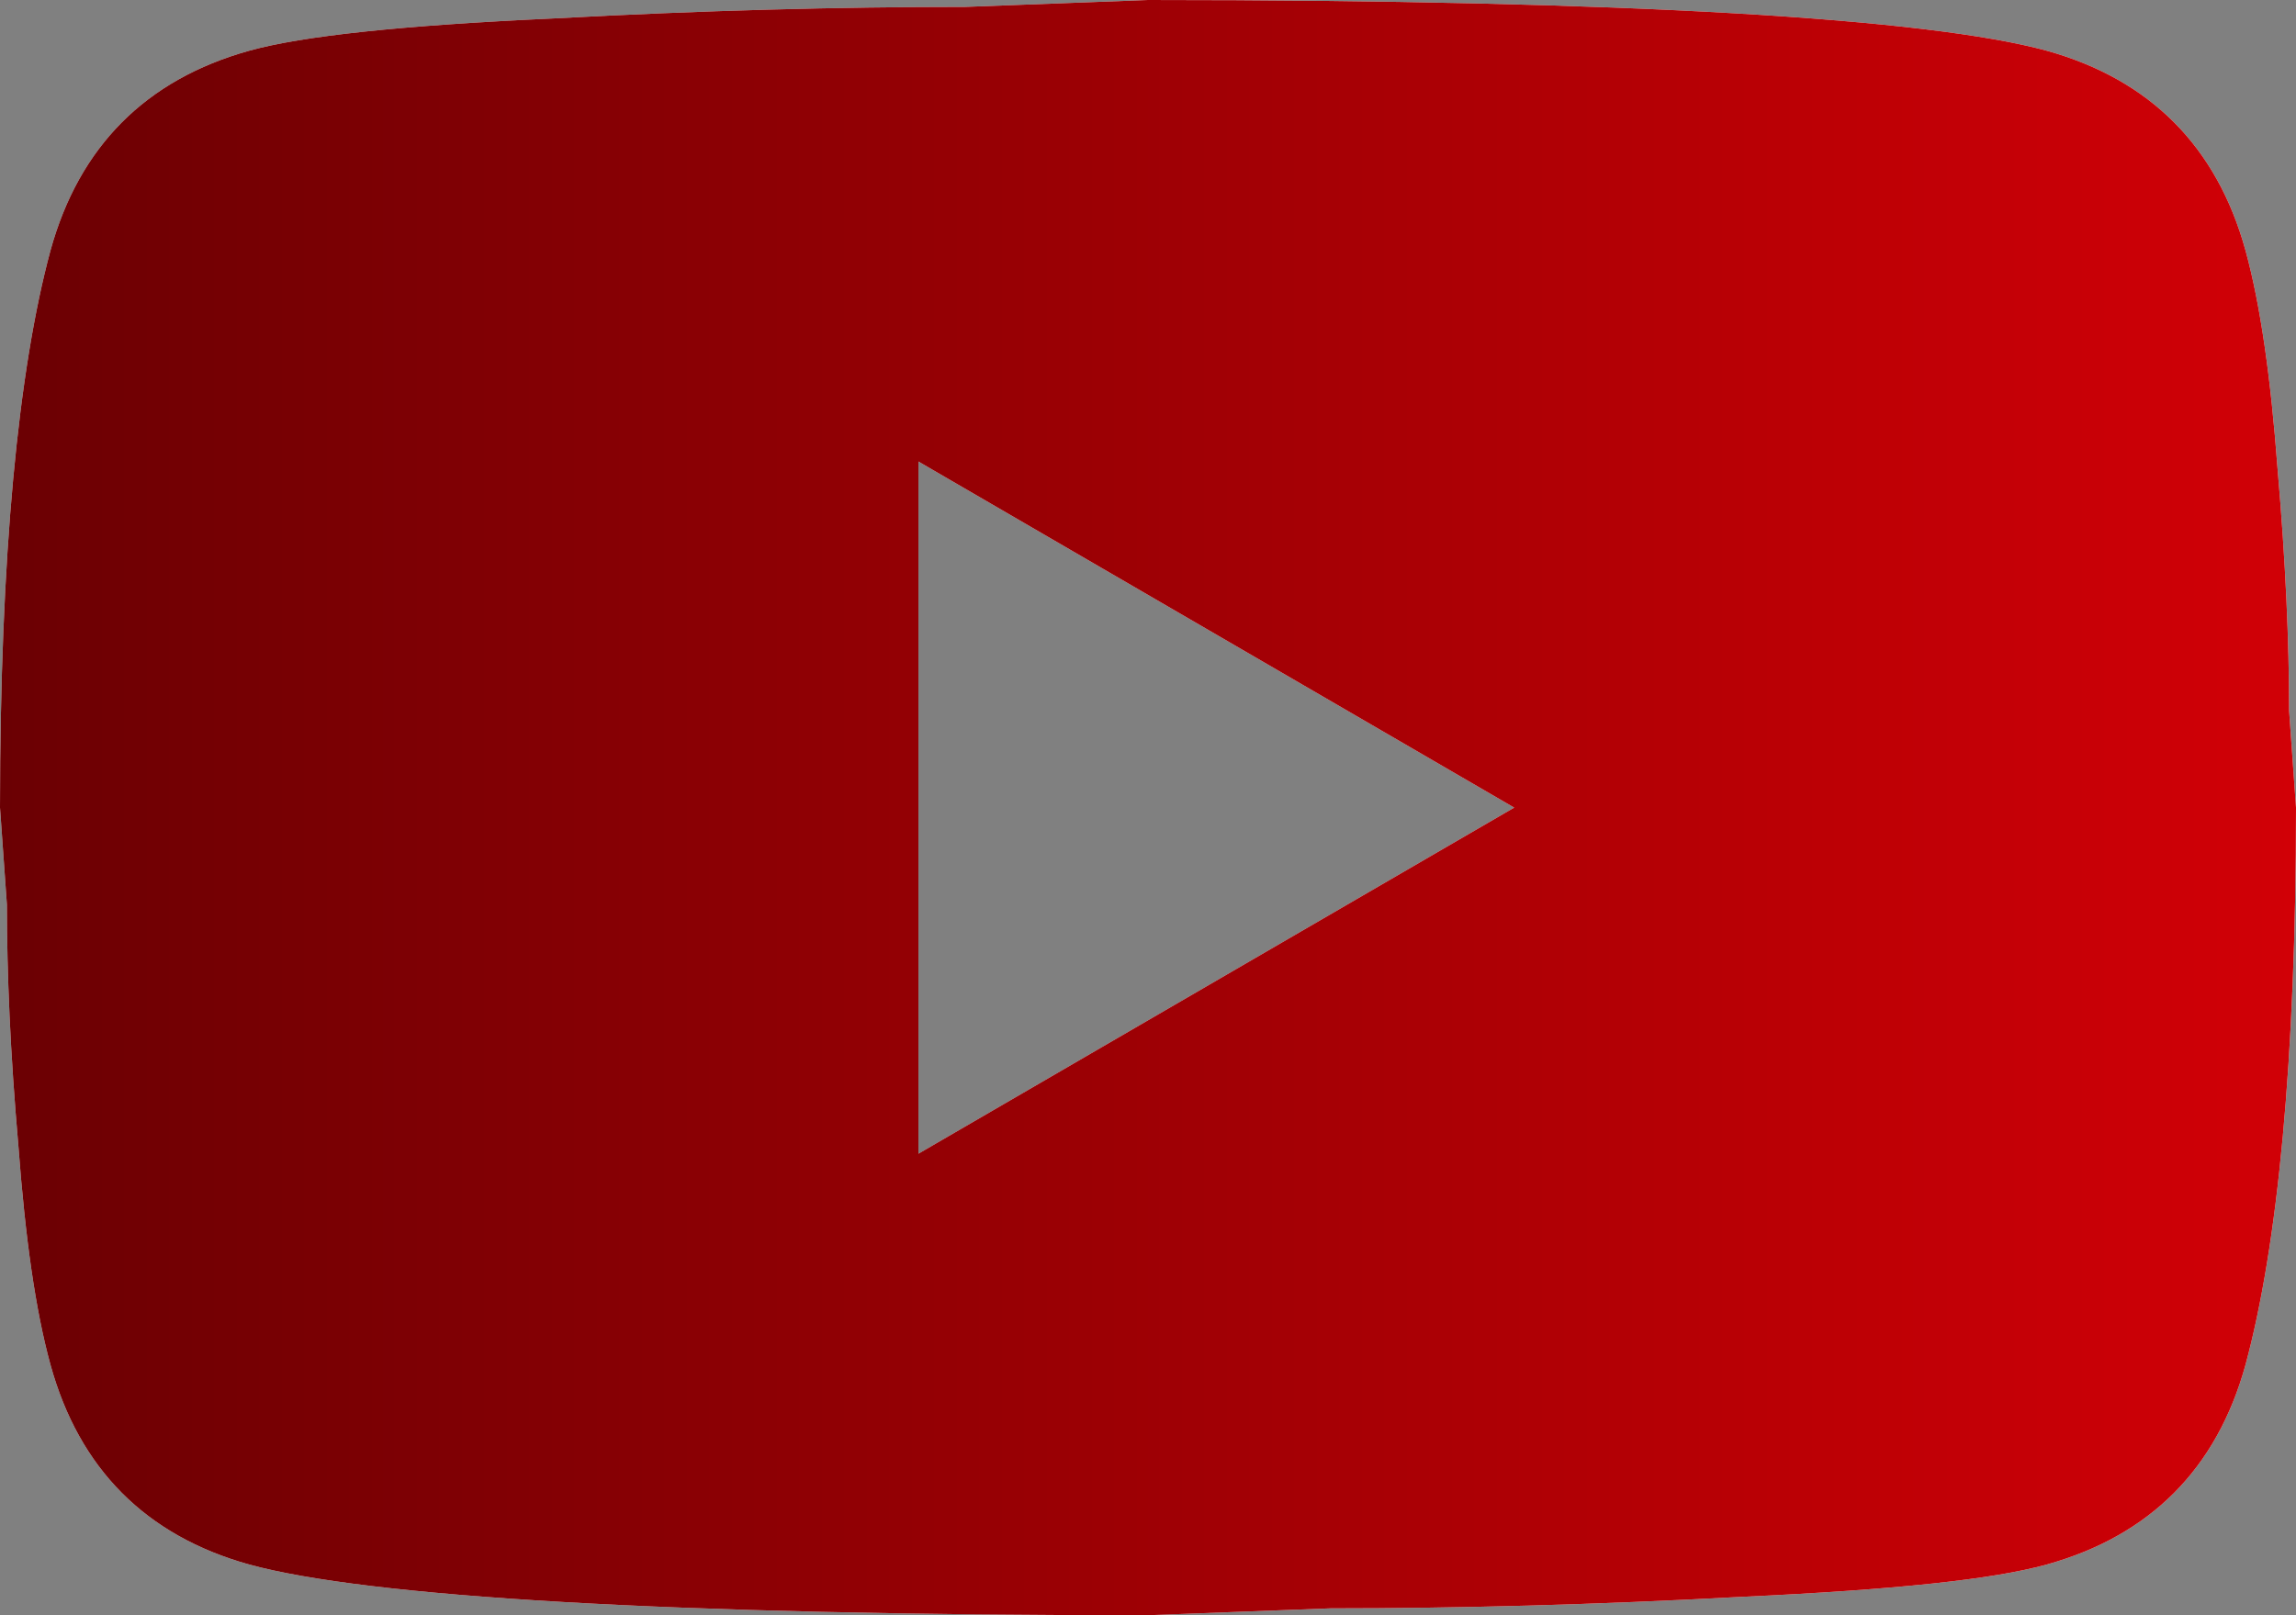
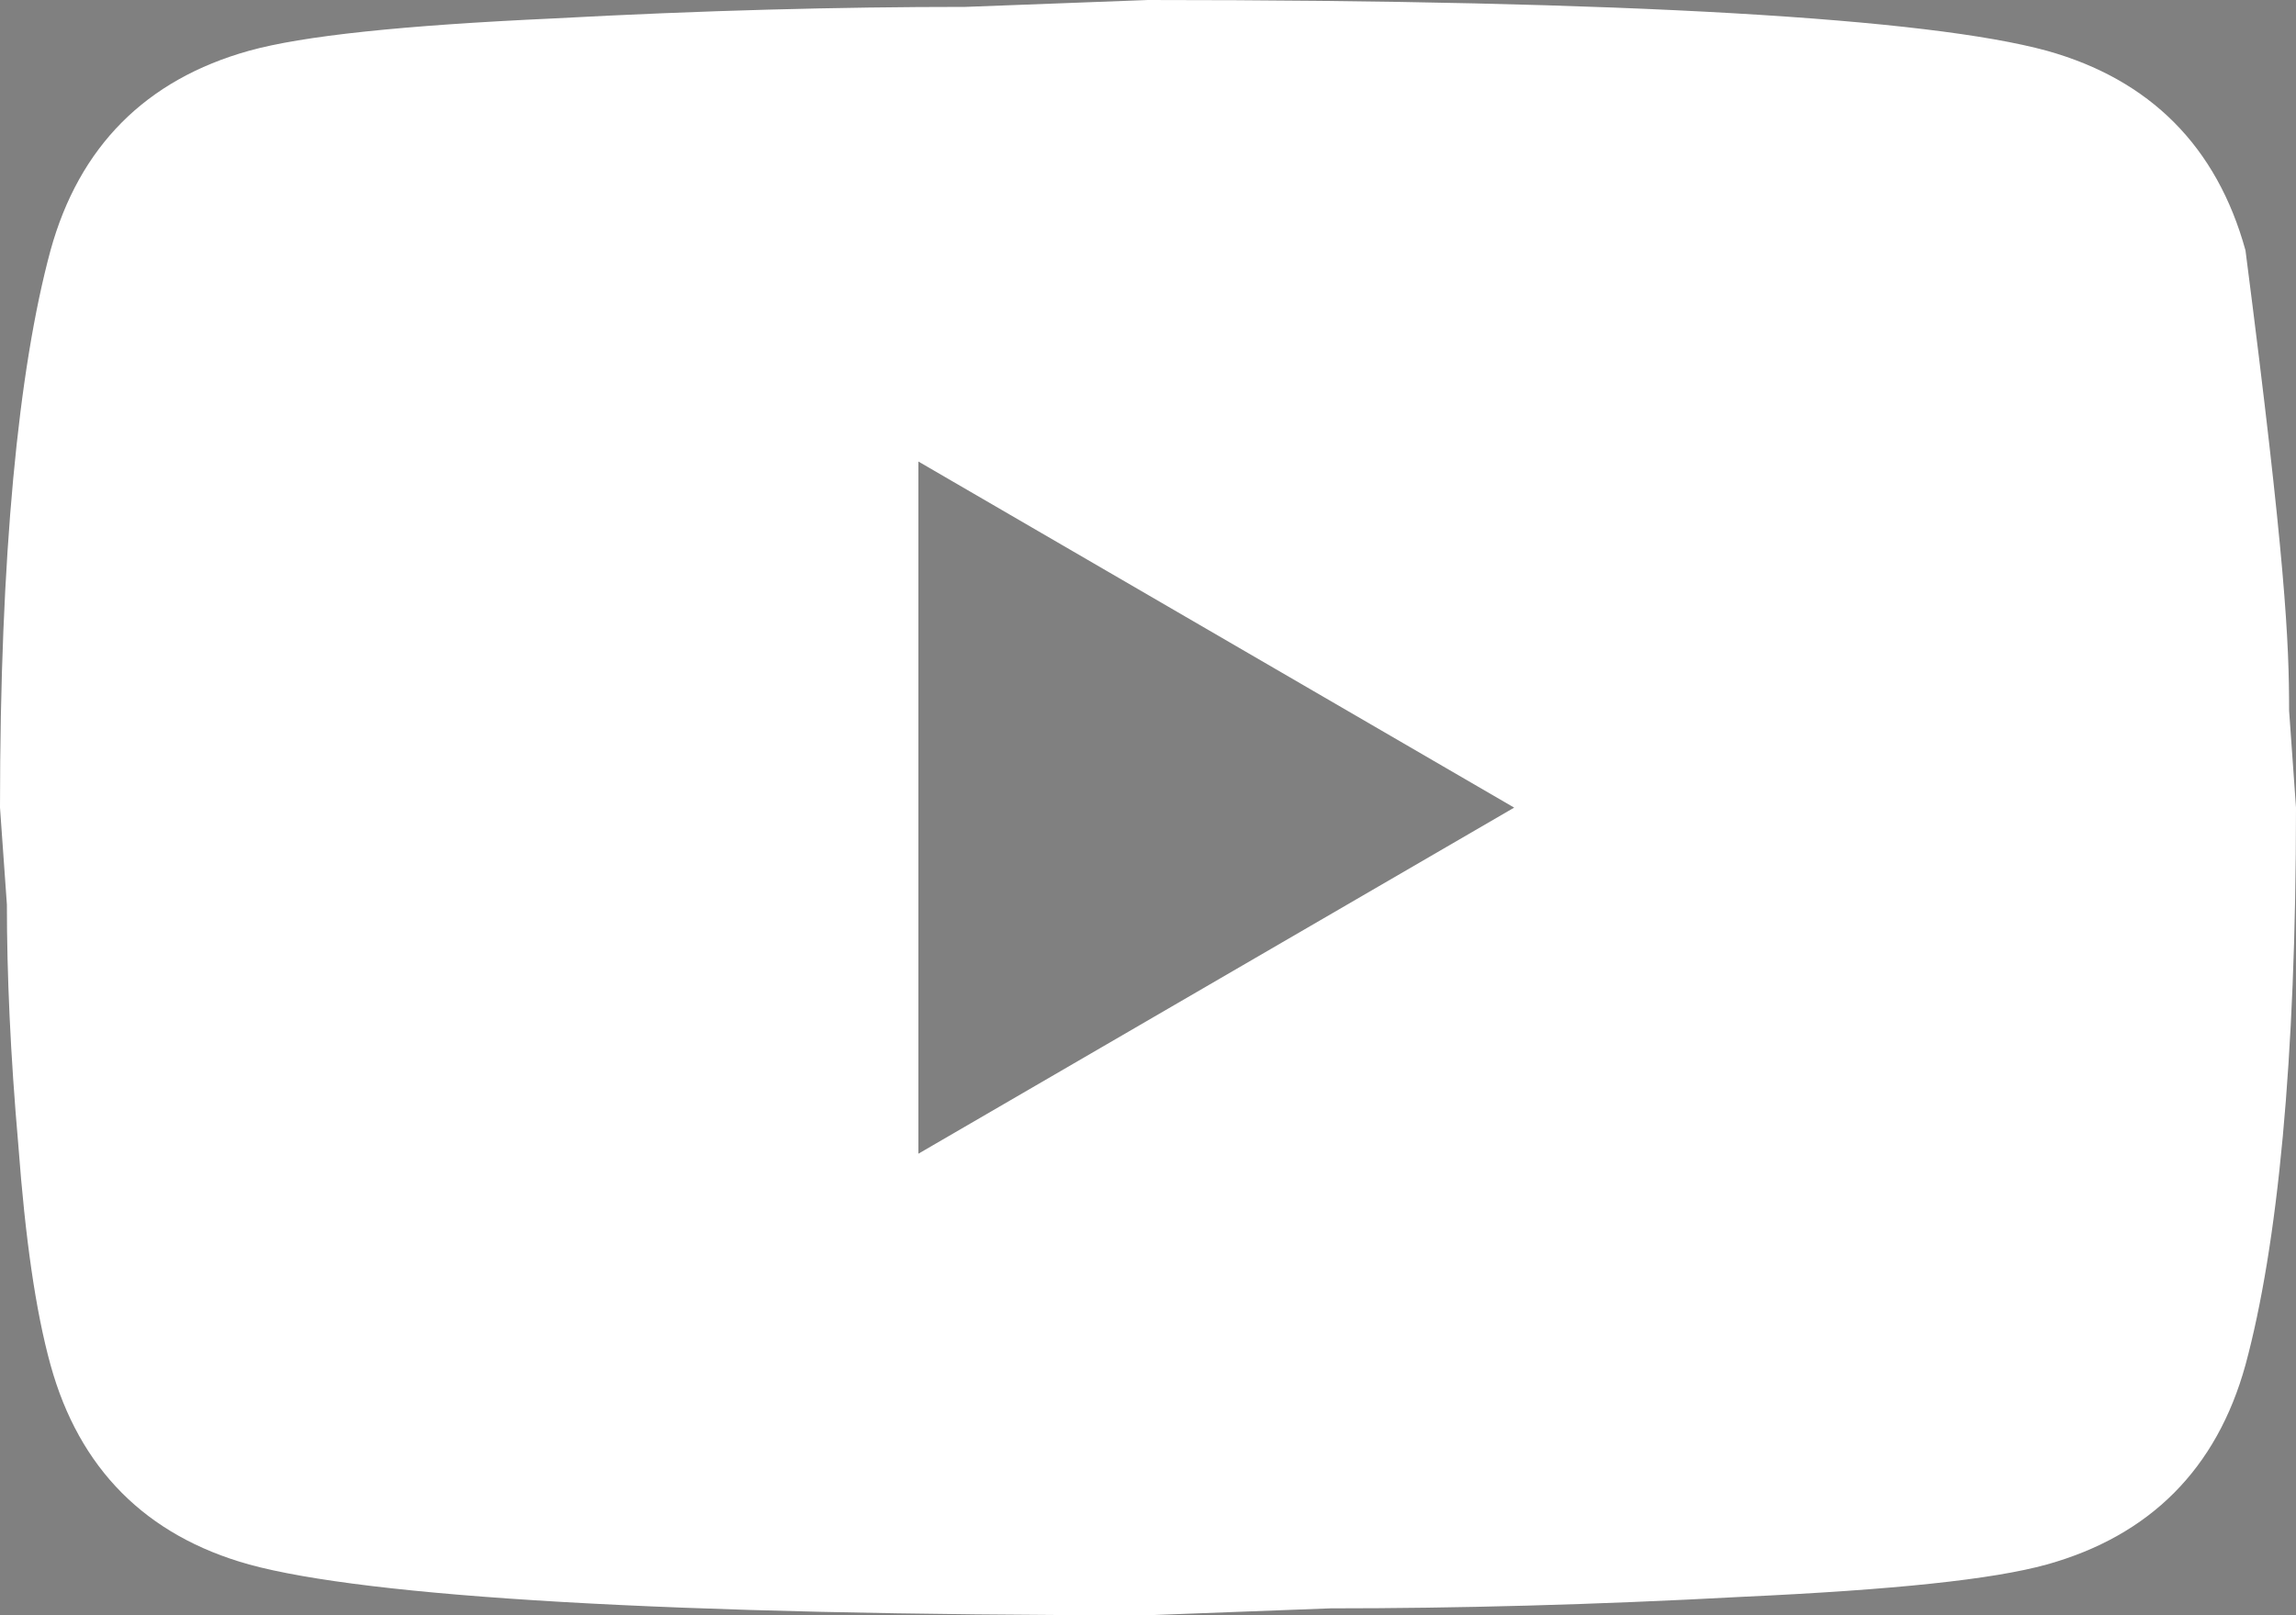
<svg xmlns="http://www.w3.org/2000/svg" width="27" height="19" viewBox="0 0 27 19" fill="none">
  <rect x="0" y="0" width="27" height="19" fill="#808080" stroke="none" />
-   <path d="M10.8 13.571L17.806 9.5L10.8 5.429V13.571ZM26.406 2.945C26.581 3.583 26.703 4.438 26.784 5.524C26.878 6.609 26.919 7.546 26.919 8.36L27 9.5C27 12.472 26.784 14.657 26.406 16.055C26.069 17.276 25.285 18.064 24.07 18.403C23.436 18.579 22.275 18.701 20.493 18.783C18.738 18.878 17.131 18.919 15.646 18.919L13.5 19C7.843 19 4.32 18.783 2.929 18.403C1.714 18.064 0.931 17.276 0.594 16.055C0.418 15.417 0.297 14.562 0.216 13.476C0.121 12.391 0.081 11.454 0.081 10.64L0 9.5C0 6.528 0.216 4.343 0.594 2.945C0.931 1.724 1.714 0.936 2.929 0.597C3.564 0.421 4.725 0.299 6.507 0.217C8.262 0.122 9.868 0.081 11.354 0.081L13.5 0C19.157 0 22.68 0.217 24.07 0.597C25.285 0.936 26.069 1.724 26.406 2.945Z" fill="white" />
-   <path d="M10.8 13.571L17.806 9.5L10.8 5.429V13.571ZM26.406 2.945C26.581 3.583 26.703 4.438 26.784 5.524C26.878 6.609 26.919 7.546 26.919 8.36L27 9.5C27 12.472 26.784 14.657 26.406 16.055C26.069 17.276 25.285 18.064 24.07 18.403C23.436 18.579 22.275 18.701 20.493 18.783C18.738 18.878 17.131 18.919 15.646 18.919L13.5 19C7.843 19 4.32 18.783 2.929 18.403C1.714 18.064 0.931 17.276 0.594 16.055C0.418 15.417 0.297 14.562 0.216 13.476C0.121 12.391 0.081 11.454 0.081 10.64L0 9.5C0 6.528 0.216 4.343 0.594 2.945C0.931 1.724 1.714 0.936 2.929 0.597C3.564 0.421 4.725 0.299 6.507 0.217C8.262 0.122 9.868 0.081 11.354 0.081L13.5 0C19.157 0 22.68 0.217 24.07 0.597C25.285 0.936 26.069 1.724 26.406 2.945Z" fill="url(#paint0_linear_143_2453)" />
+   <path d="M10.8 13.571L17.806 9.5L10.8 5.429V13.571ZM26.406 2.945C26.878 6.609 26.919 7.546 26.919 8.36L27 9.5C27 12.472 26.784 14.657 26.406 16.055C26.069 17.276 25.285 18.064 24.07 18.403C23.436 18.579 22.275 18.701 20.493 18.783C18.738 18.878 17.131 18.919 15.646 18.919L13.5 19C7.843 19 4.32 18.783 2.929 18.403C1.714 18.064 0.931 17.276 0.594 16.055C0.418 15.417 0.297 14.562 0.216 13.476C0.121 12.391 0.081 11.454 0.081 10.64L0 9.5C0 6.528 0.216 4.343 0.594 2.945C0.931 1.724 1.714 0.936 2.929 0.597C3.564 0.421 4.725 0.299 6.507 0.217C8.262 0.122 9.868 0.081 11.354 0.081L13.5 0C19.157 0 22.68 0.217 24.07 0.597C25.285 0.936 26.069 1.724 26.406 2.945Z" fill="white" />
  <defs>
    <linearGradient id="paint0_linear_143_2453" x1="0" y1="9.5" x2="27" y2="9.5" gradientUnits="userSpaceOnUse">
      <stop stop-color="#6B0003" />
      <stop offset="1" stop-color="#D10006" />
    </linearGradient>
  </defs>
</svg>